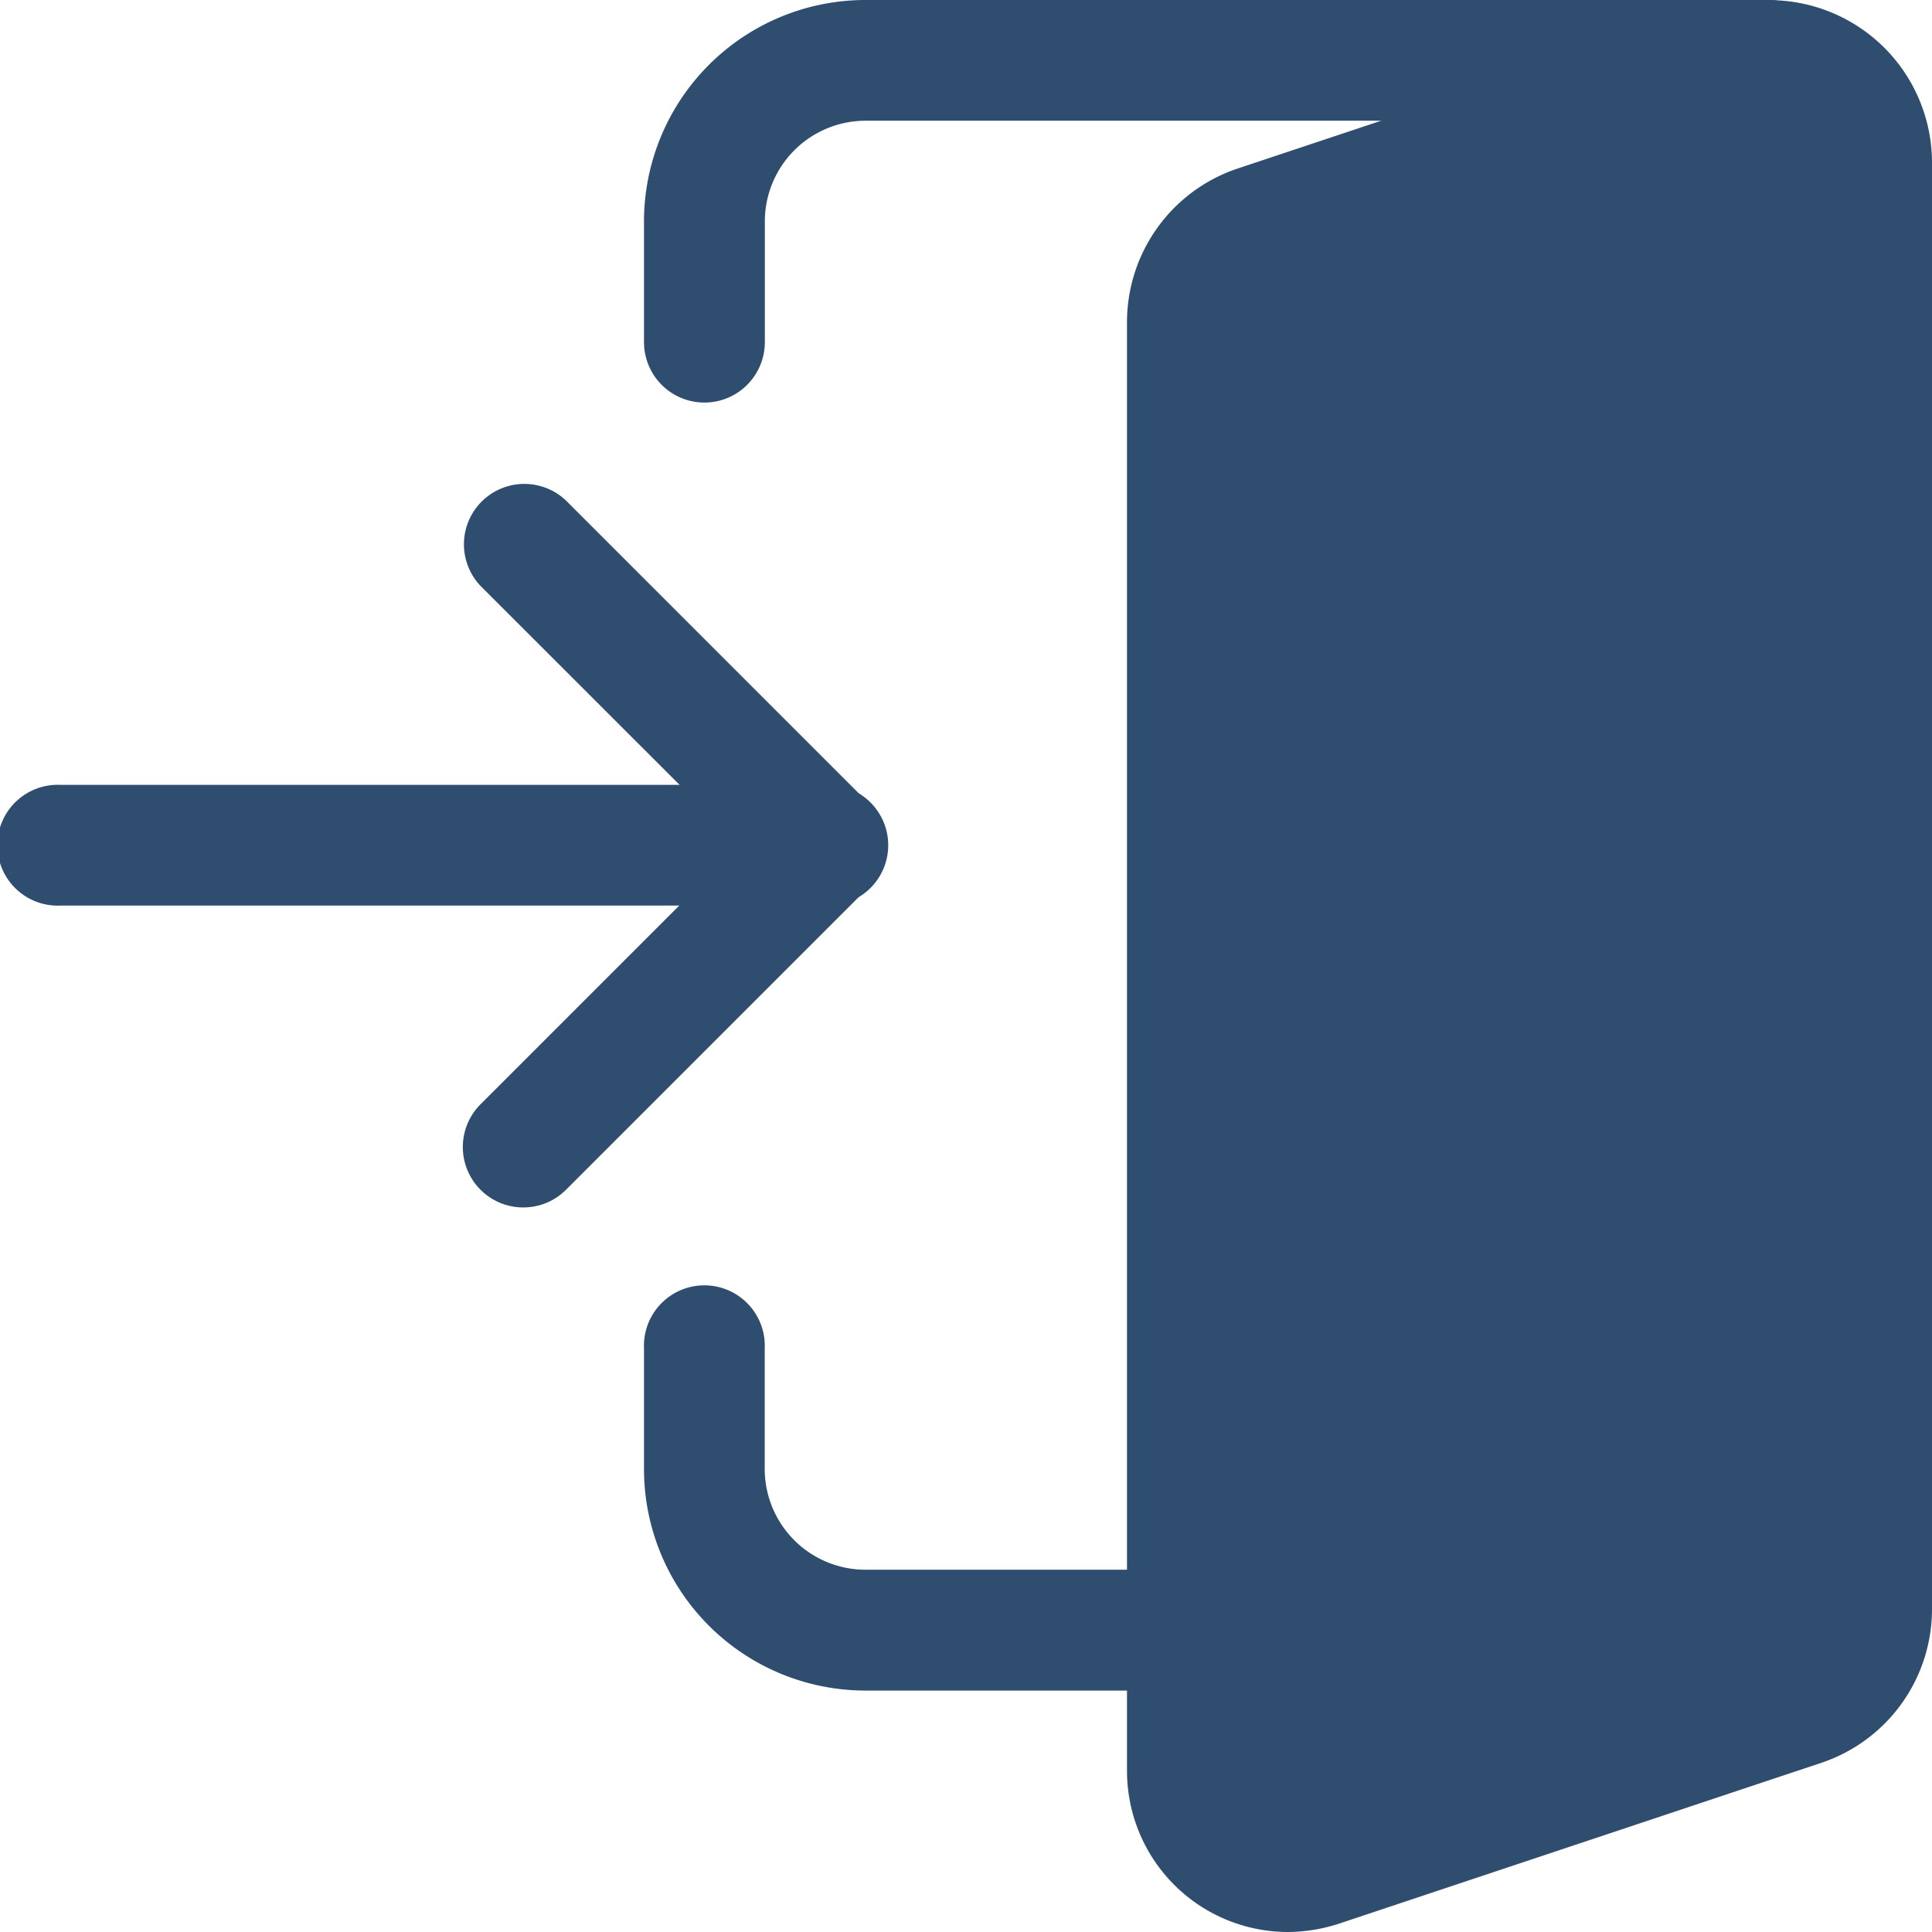
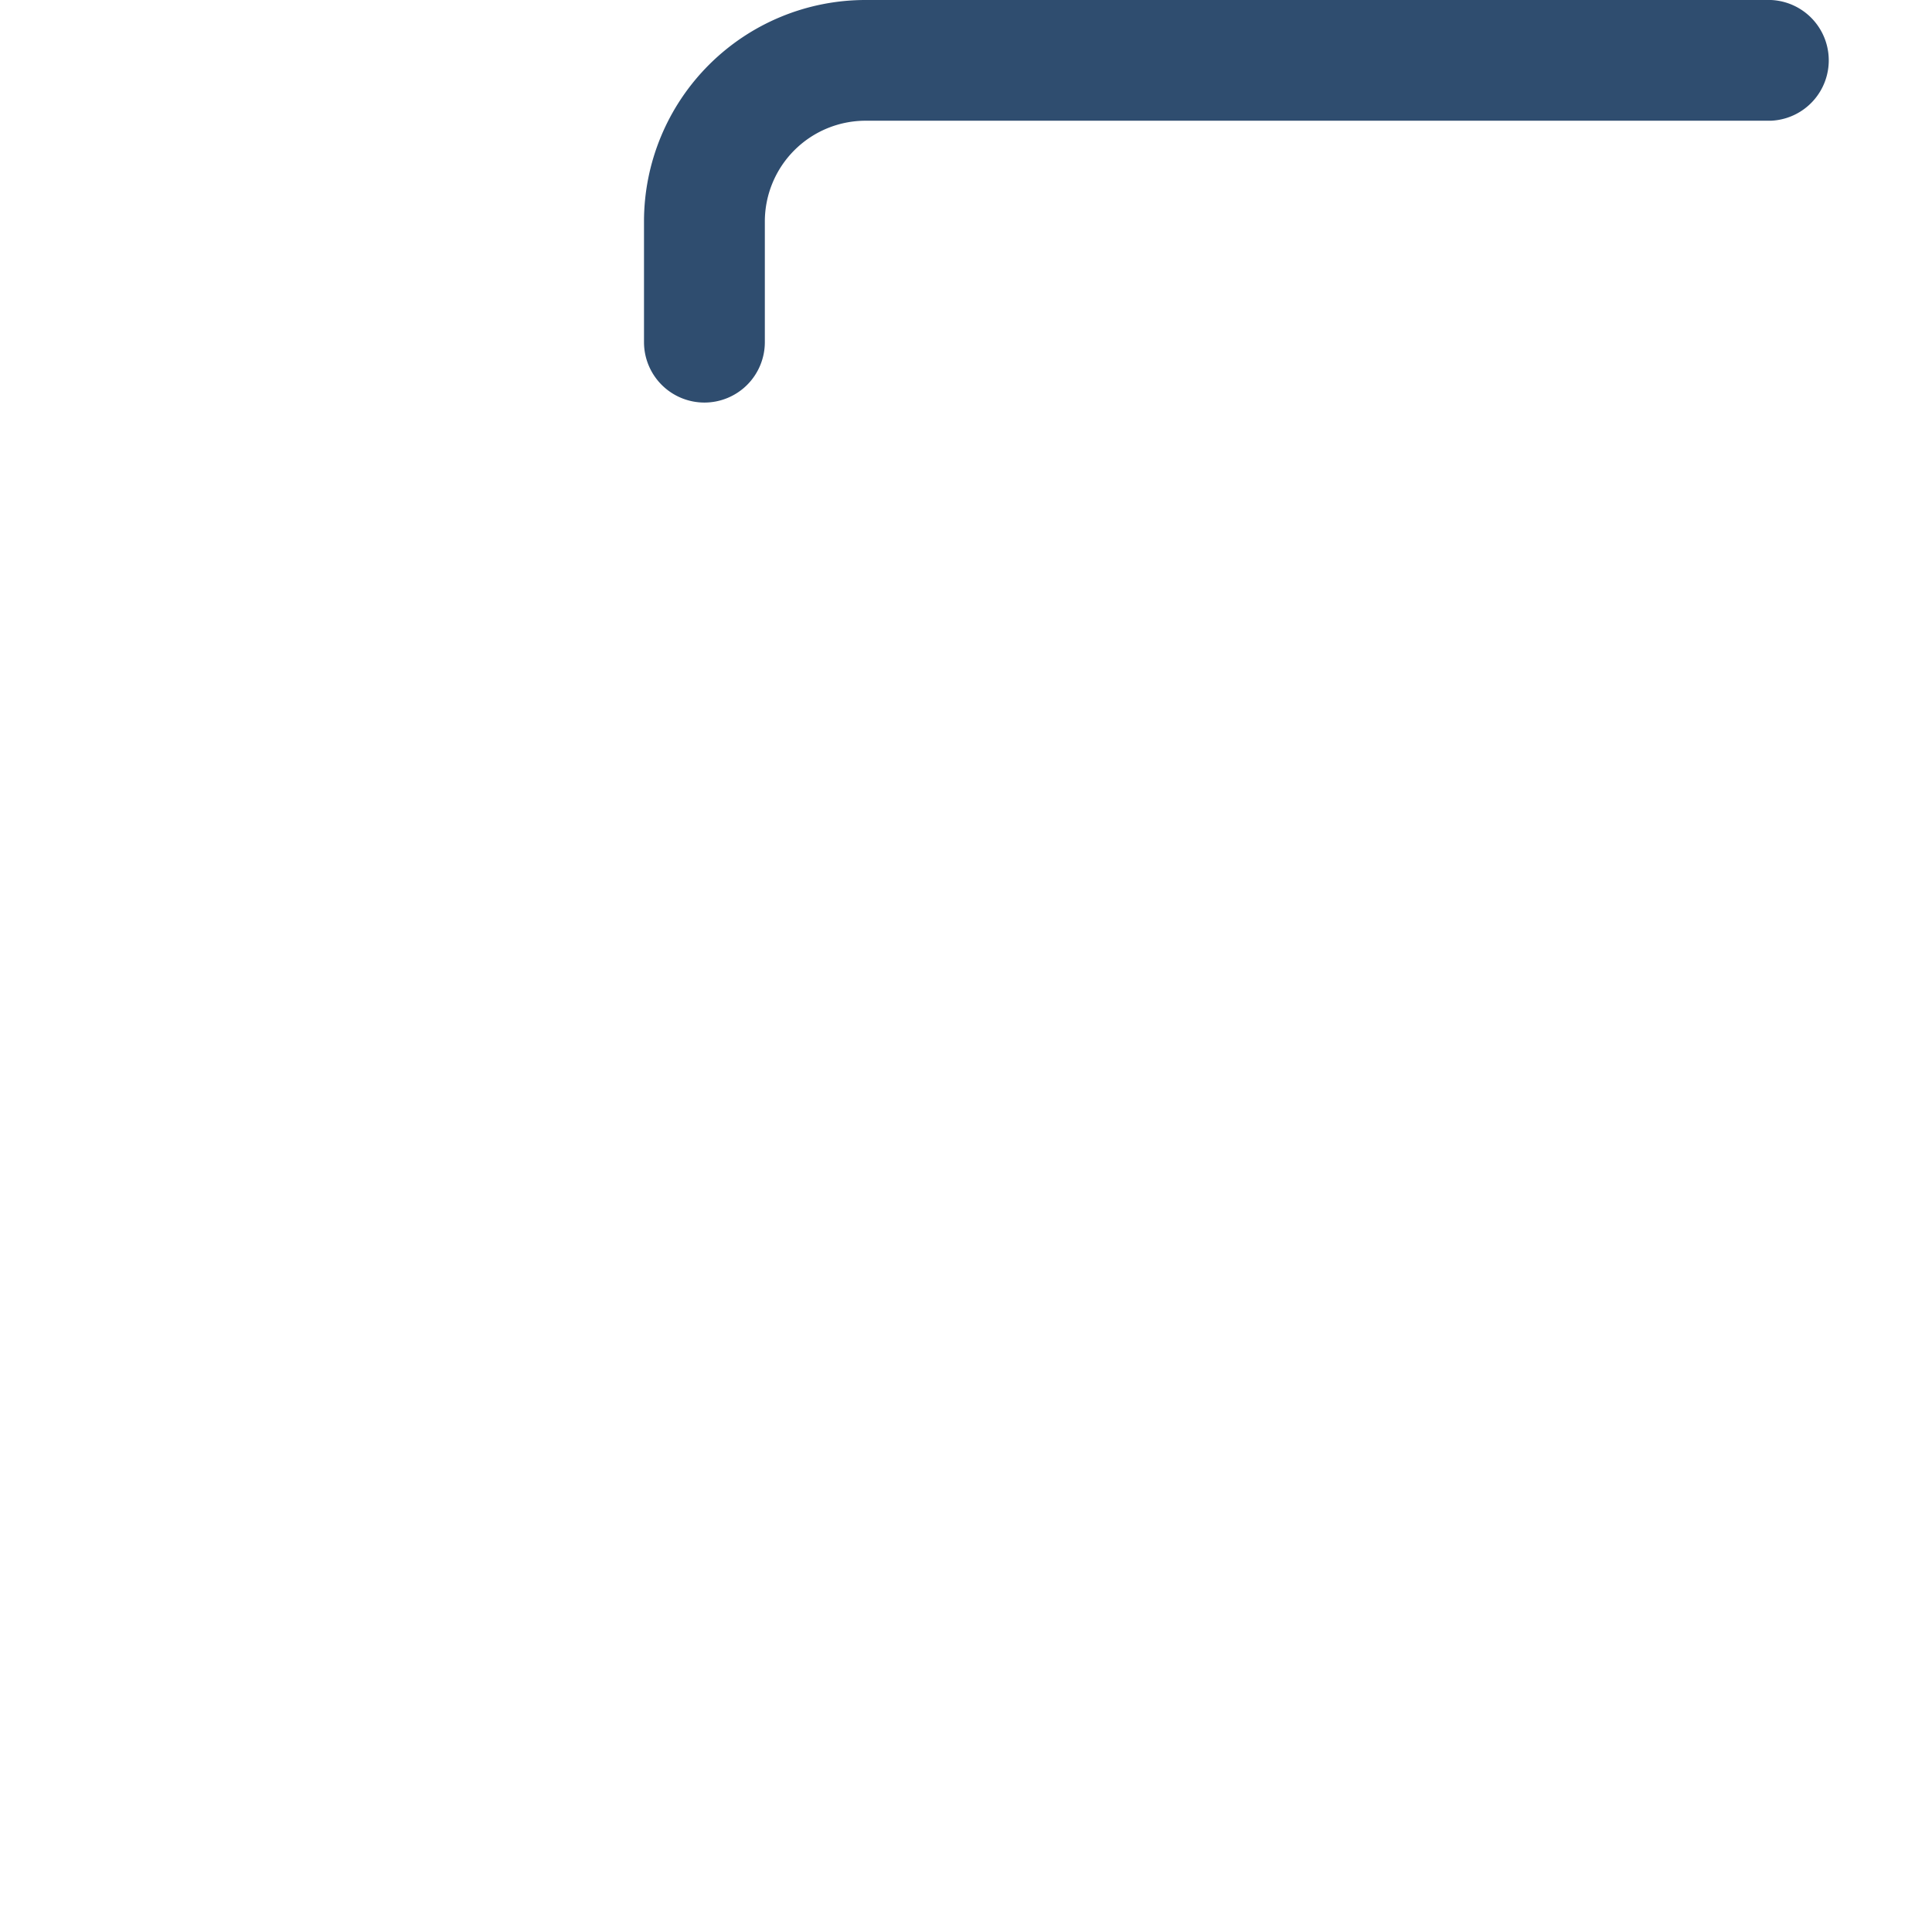
<svg xmlns="http://www.w3.org/2000/svg" height="16.5" viewBox="0 0 16.5 16.5" width="16.5">
  <g fill="#2f4d6f">
-     <path d="m7.047 209.031h-6.531a.516.516 0 1 1 0-1.031h6.531a.516.516 0 1 1 0 1.031zm0 0" transform="translate(0 -201.297)" />
-     <path d="m123.187 134.172a.516.516 0 0 1 -.364-.881l2.214-2.214-2.214-2.213a.516.516 0 0 1 .73-.729l2.578 2.578a.516.516 0 0 1 0 .73l-2.578 2.578a.515.515 0 0 1 -.366.151zm0 0" transform="translate(-118.719 -123.86)" />
-     <path d="m300.043 16.58a1.376 1.376 0 0 1 -1.375-1.375v-12.375a1.384 1.384 0 0 1 .931-1.306l4.13-1.376a1.389 1.389 0 0 1 1.814 1.308v12.374a1.384 1.384 0 0 1 -.93 1.3l-4.132 1.378a1.439 1.439 0 0 1 -.438.072zm4.125-15.469a.4.4 0 0 0 -.123.018l-4.113 1.371a.355.355 0 0 0 -.232.329v12.376a.362.362 0 0 0 .467.326l4.113-1.372a.356.356 0 0 0 .232-.329v-12.375a.344.344 0 0 0 -.344-.344zm0 0" transform="translate(-289.043 -.08)" />
    <path d="m171.184 3.438a.516.516 0 0 1 -.516-.516v-1.031a1.892 1.892 0 0 1 1.891-1.891h7.734a.516.516 0 0 1 0 1.031h-7.734a.861.861 0 0 0 -.859.859v1.032a.516.516 0 0 1 -.516.516zm0 0" transform="translate(-165.168)" />
-     <path d="m175.309 344.77h-2.75a1.892 1.892 0 0 1 -1.891-1.891v-1.031a.516.516 0 1 1 1.031 0v1.031a.861.861 0 0 0 .859.859h2.75a.516.516 0 0 1 0 1.031zm0 0" transform="translate(-165.168 -330.332)" />
-     <path d="m286.965 14.248v13.31l-5.433 1.876v-13.608z" transform="translate(-271.224 -13.549)" />
  </g>
</svg>